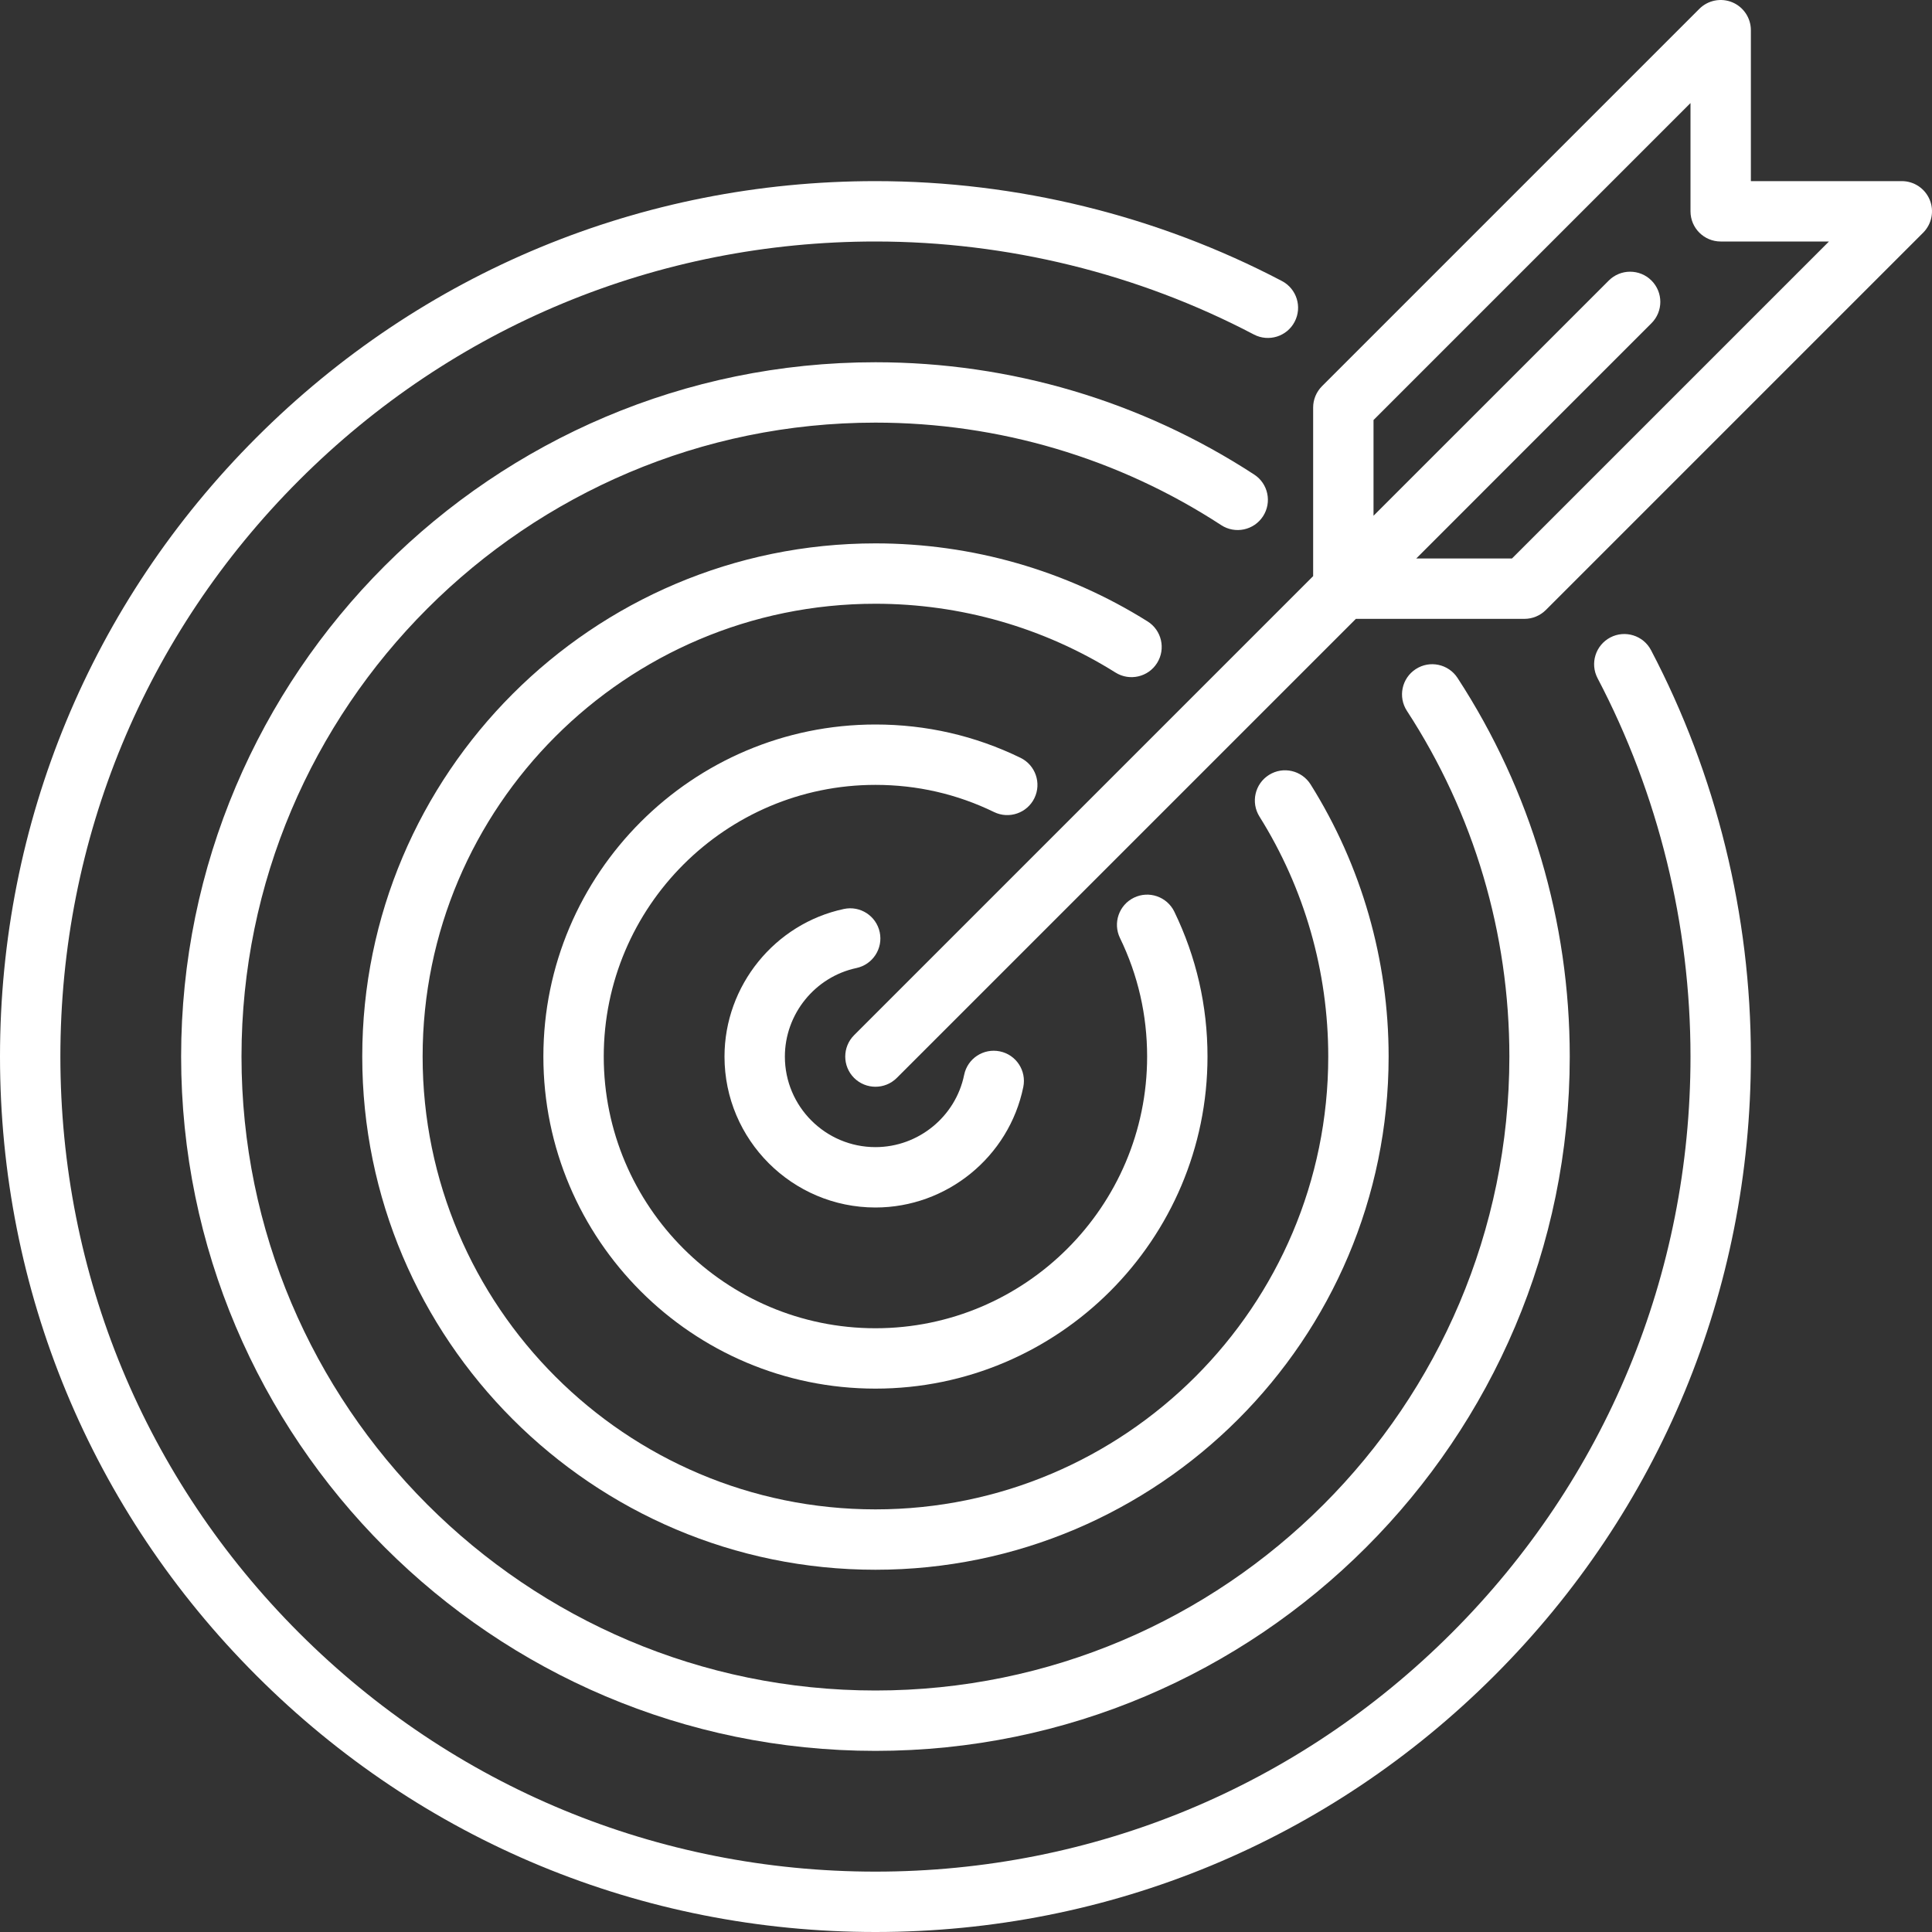
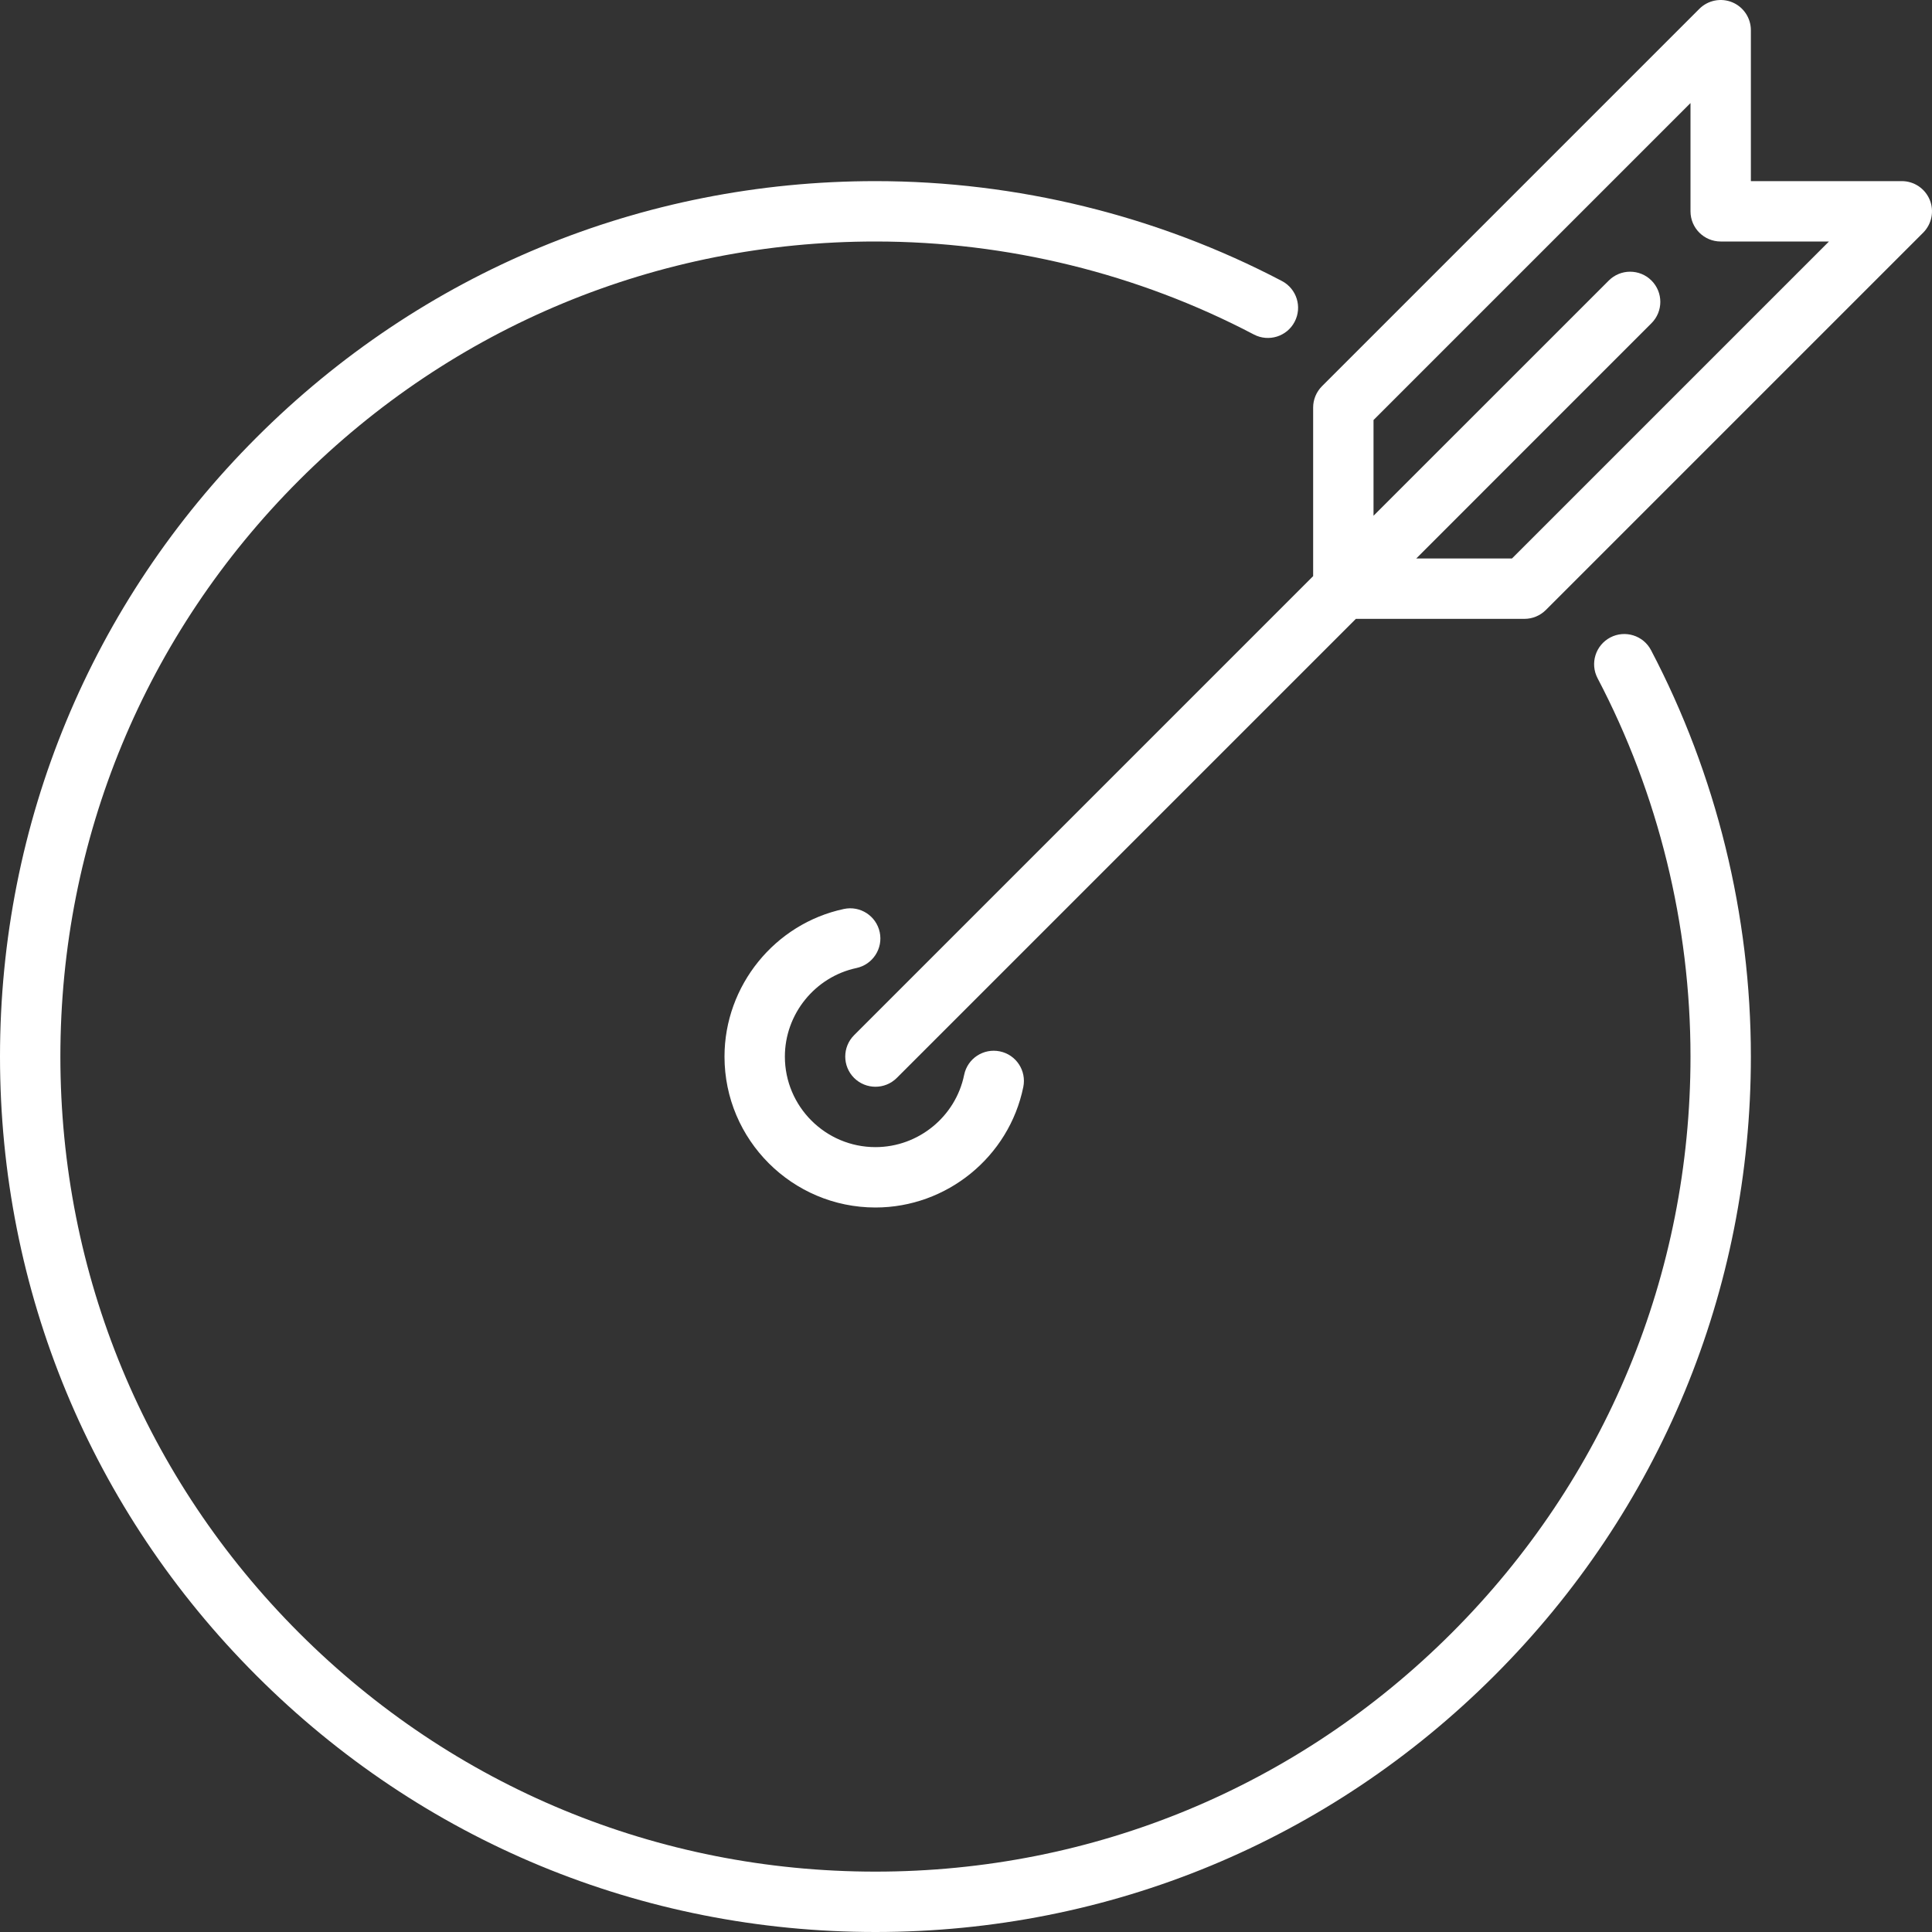
<svg xmlns="http://www.w3.org/2000/svg" width="44" height="44" viewBox="0 0 44 44" fill="none">
  <rect x="0" y="0" width="44" height="44" fill="#333333" stroke="none" />
  <path d="M36.673 14.518C36.337 14.695 36.207 15.11 36.384 15.447C37.768 18.084 38.5 21.063 38.5 24.062C38.5 29.021 36.569 33.682 33.063 37.188C29.557 40.694 24.896 42.625 19.938 42.625C14.979 42.625 10.318 40.694 6.812 37.188C3.306 33.682 1.375 29.021 1.375 24.062C1.375 19.104 3.306 14.443 6.812 10.937C10.318 7.431 14.979 5.5 19.938 5.5C22.938 5.5 25.918 6.232 28.556 7.618C28.892 7.794 29.308 7.665 29.484 7.329C29.661 6.993 29.532 6.577 29.195 6.4C26.361 4.912 23.16 4.125 19.938 4.125C14.612 4.125 9.605 6.199 5.84 9.965C2.074 13.73 0 18.737 0 24.062C0 29.388 2.074 34.395 5.84 38.16C9.605 41.926 14.612 44 19.938 44C25.263 44 30.27 41.926 34.035 38.16C37.801 34.395 39.875 29.388 39.875 24.062C39.875 20.841 39.089 17.641 37.601 14.807C37.425 14.471 37.009 14.342 36.673 14.518Z" fill="white" />
-   <path d="M28.764 11.759C28.971 11.441 28.882 11.015 28.564 10.808C25.997 9.135 23.014 8.25 19.938 8.25C11.219 8.25 4.125 15.344 4.125 24.062C4.125 32.782 11.219 39.875 19.938 39.875C28.657 39.875 35.75 32.782 35.75 24.062C35.75 20.987 34.866 18.005 33.194 15.439C32.986 15.121 32.56 15.031 32.242 15.239C31.924 15.446 31.834 15.872 32.042 16.19C33.568 18.532 34.375 21.254 34.375 24.062C34.375 32.023 27.898 38.5 19.938 38.5C11.977 38.5 5.5 32.023 5.5 24.062C5.5 16.102 11.977 9.625 19.938 9.625C22.747 9.625 25.47 10.432 27.813 11.96C28.131 12.167 28.556 12.077 28.764 11.759Z" fill="white" />
-   <path d="M26.352 15.099C26.554 14.777 26.456 14.353 26.135 14.152C24.279 12.989 22.137 12.375 19.938 12.375C13.493 12.375 8.25 17.618 8.25 24.062C8.25 30.507 13.493 35.75 19.938 35.75C26.382 35.75 31.625 30.507 31.625 24.062C31.625 21.863 31.011 19.721 29.849 17.866C29.647 17.544 29.223 17.446 28.901 17.648C28.579 17.85 28.482 18.274 28.683 18.596C29.708 20.232 30.25 22.122 30.25 24.062C30.25 29.749 25.624 34.375 19.938 34.375C14.251 34.375 9.625 29.749 9.625 24.062C9.625 18.376 14.251 13.75 19.938 13.75C21.878 13.75 23.769 14.292 25.405 15.317C25.726 15.518 26.151 15.421 26.352 15.099Z" fill="white" />
-   <path d="M23.558 18.177C23.724 17.835 23.582 17.424 23.24 17.258C22.206 16.755 21.095 16.5 19.938 16.5C15.768 16.5 12.375 19.893 12.375 24.062C12.375 28.232 15.768 31.625 19.938 31.625C24.107 31.625 27.5 28.232 27.5 24.062C27.5 22.906 27.245 21.796 26.744 20.762C26.578 20.421 26.166 20.278 25.825 20.444C25.483 20.61 25.341 21.022 25.507 21.363C25.917 22.208 26.125 23.116 26.125 24.062C26.125 27.474 23.349 30.25 19.938 30.25C16.526 30.25 13.75 27.474 13.75 24.062C13.75 20.651 16.526 17.875 19.938 17.875C20.885 17.875 21.794 18.083 22.639 18.494C22.98 18.66 23.392 18.518 23.558 18.177Z" fill="white" />
  <path d="M19.506 22.046C19.877 21.966 20.114 21.601 20.035 21.23C19.956 20.859 19.591 20.622 19.22 20.701C17.644 21.036 16.5 22.45 16.5 24.063C16.5 25.958 18.042 27.5 19.938 27.5C21.563 27.5 22.98 26.346 23.305 24.755C23.381 24.383 23.142 24.02 22.77 23.944C22.397 23.868 22.034 24.107 21.958 24.479C21.763 25.433 20.913 26.125 19.938 26.125C18.8 26.125 17.875 25.2 17.875 24.063C17.875 23.095 18.561 22.247 19.506 22.046Z" fill="white" />
  <path d="M43.948 4.55C43.841 4.293 43.591 4.125 43.313 4.125H39.875V0.688C39.875 0.41 39.708 0.159 39.451 0.052C39.194 -0.054 38.898 0.005 38.702 0.201L30.108 8.795C29.979 8.924 29.906 9.099 29.906 9.281V13.121L19.451 23.576C19.183 23.845 19.183 24.28 19.451 24.549C19.586 24.683 19.762 24.75 19.938 24.75C20.114 24.75 20.29 24.683 20.424 24.549L30.879 14.094H34.719C34.901 14.094 35.076 14.021 35.205 13.893L43.799 5.299C43.995 5.102 44.054 4.806 43.948 4.55ZM34.434 12.719H32.254L37.611 7.361C37.88 7.093 37.88 6.657 37.611 6.389C37.343 6.121 36.907 6.121 36.639 6.389L31.281 11.746V9.566L38.5 2.347V4.813C38.5 5.192 38.808 5.5 39.188 5.5H41.653L34.434 12.719Z" fill="white" />
</svg>